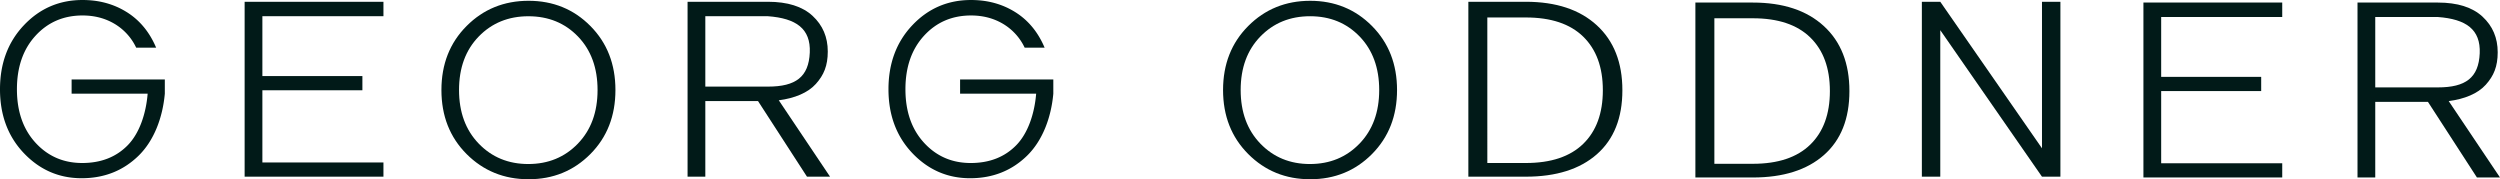
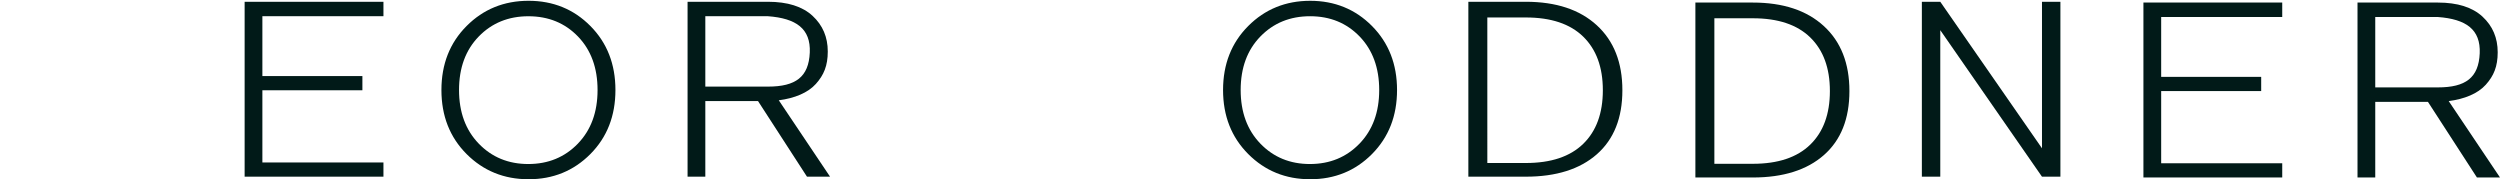
<svg xmlns="http://www.w3.org/2000/svg" id="Layer_1" data-name="Layer 1" viewBox="0 0 3257.78 233.6">
  <defs>
    <style>.cls-1{fill:#011a18;}</style>
  </defs>
  <title>georg-oddner-logo-v02</title>
-   <path class="cls-1" d="M37.32,207q-31.11-32.7-31.1-83.25t31.1-83.41Q68.42,7.42,113.77,7.42q32.48,0,57.76,15.86t38.15,46.25h-26a71.57,71.57,0,0,0-28.19-31.05q-18.39-10.9-41.68-10.9Q76.69,27.57,52.49,54t-24.21,69.7q0,43.28,24.21,69.7t60.83,26.43q36.61,0,59.3-23.12c15.12-15.41,23.8-40.57,26-67.22H99.54V111H221v18.5c-2.86,31.71-14.3,61.44-34.32,80.93S142,239.66,112.55,239.66,58.05,228.76,37.32,207Z" transform="translate(-6.22 -7.42)" />
  <path class="cls-1" d="M505.89,9.73V28.56H348.13v78H478.46v18.5H348.13v94.1H505.89v18.5H325V9.73Z" transform="translate(-6.22 -7.42)" />
  <path class="cls-1" d="M614.23,208.15q-32.78-32.87-32.78-83.41t32.78-83.41Q647,8.45,695,8.45t80.58,32.87q32.62,32.88,32.62,83.41t-32.62,83.41Q742.92,241,695,241T614.23,208.15Zm145-13.54q25.68-26.59,25.68-69.87T759.4,55Q733.88,28.61,694.81,28.6T630.06,55q-25.67,26.43-25.67,69.7t25.67,69.87q25.68,26.6,64.59,26.59T759.24,194.61Z" transform="translate(-6.22 -7.42)" />
  <path class="cls-1" d="M925.33,139.11v98.56H902.2V9.73h104.74q38.32,0,58.14,18.33t19.82,46.41c0,18.72-5.18,30.77-15.53,42.33s-27.83,18.67-48.31,21.31l66.81,99.55h-30.06L994,139.11Zm0-110.55v91.72h81.62c36.34,0,53.12-12.74,54.51-44.31,1.37-31.29-17.87-44.69-54.51-47.41Z" transform="translate(-6.22 -7.42)" />
  <path class="cls-1" d="M1994.56,9.73q59,0,92.41,30.56T2120.36,125q0,54.18-33.22,83.41t-92.58,29.24h-74.91V9.73Zm-50.18,210.1h50.18q49.11,0,74.74-24.94T2094.91,125q0-44.92-25.62-69.87t-74.74-24.94h-50.18Z" transform="translate(-6.22 -7.42)" />
  <path class="cls-1" d="M2667.16,9.73h24V237.68h-24L2534.62,46.73V237.68h-24V9.73h24l132.54,190.94Z" transform="translate(-6.22 -7.42)" />
-   <path class="cls-1" d="M1195.12,207Q1164,174.25,1164,123.7t31.1-83.41q31.1-32.87,76.46-32.87,32.48,0,57.76,15.86t38.15,46.25h-26a71.57,71.57,0,0,0-28.19-31.05q-18.39-10.9-41.68-10.9-37.08,0-61.29,26.43t-24.21,69.7q0,43.28,24.21,69.7t60.83,26.43q36.61,0,59.3-23.12c15.12-15.41,23.8-40.57,26-67.22h-99.12V111h121.49v18.5c-2.86,31.71-14.3,61.44-34.32,80.93s-44.74,29.24-74.16,29.24S1215.86,228.75,1195.12,207Z" transform="translate(-6.22 -7.42)" />
  <path class="cls-1" d="M1632.8,208.15Q1600,175.28,1600,124.74t32.78-83.41q32.78-32.87,80.74-32.87t80.58,32.87q32.62,32.88,32.62,83.41t-32.62,83.41Q1761.49,241,1713.53,241T1632.8,208.15Zm145-13.54q25.68-26.59,25.68-69.87T1778,55q-25.52-26.43-64.59-26.43T1648.62,55q-25.67,26.43-25.67,69.7t25.67,69.87q25.68,26.6,64.59,26.59T1777.8,194.6Z" transform="translate(-6.22 -7.42)" />
  <path class="cls-1" d="M2290.41,10.76q59,0,92.41,30.56t33.39,84.74q0,54.18-33.22,83.41t-92.58,29.24H2215.5V10.76Zm-50.18,210.1h50.18q49.11,0,74.74-24.94t25.62-69.87q0-44.92-25.62-69.87t-74.74-24.94h-50.18Z" transform="translate(-6.22 -7.42)" />
  <path class="cls-1" d="M2980.22,10.76V29.59H2822.47v78h130.33v18.5H2822.47v94.1h157.76v18.5H2799.34V10.76Z" transform="translate(-6.22 -7.42)" />
  <path class="cls-1" d="M3101.44,140.14v98.56h-23.12V10.76h104.74q38.32,0,58.14,18.33T3261,75.51c0,18.72-5.18,30.77-15.53,42.33s-27.83,18.67-48.31,21.31L3264,238.71h-30.06l-63.84-98.56Zm0-110.55v91.72h81.62c36.34,0,53.12-12.74,54.51-44.31,1.37-31.29-17.87-44.69-54.51-47.41Z" transform="translate(-6.22 -7.42)" />
</svg>